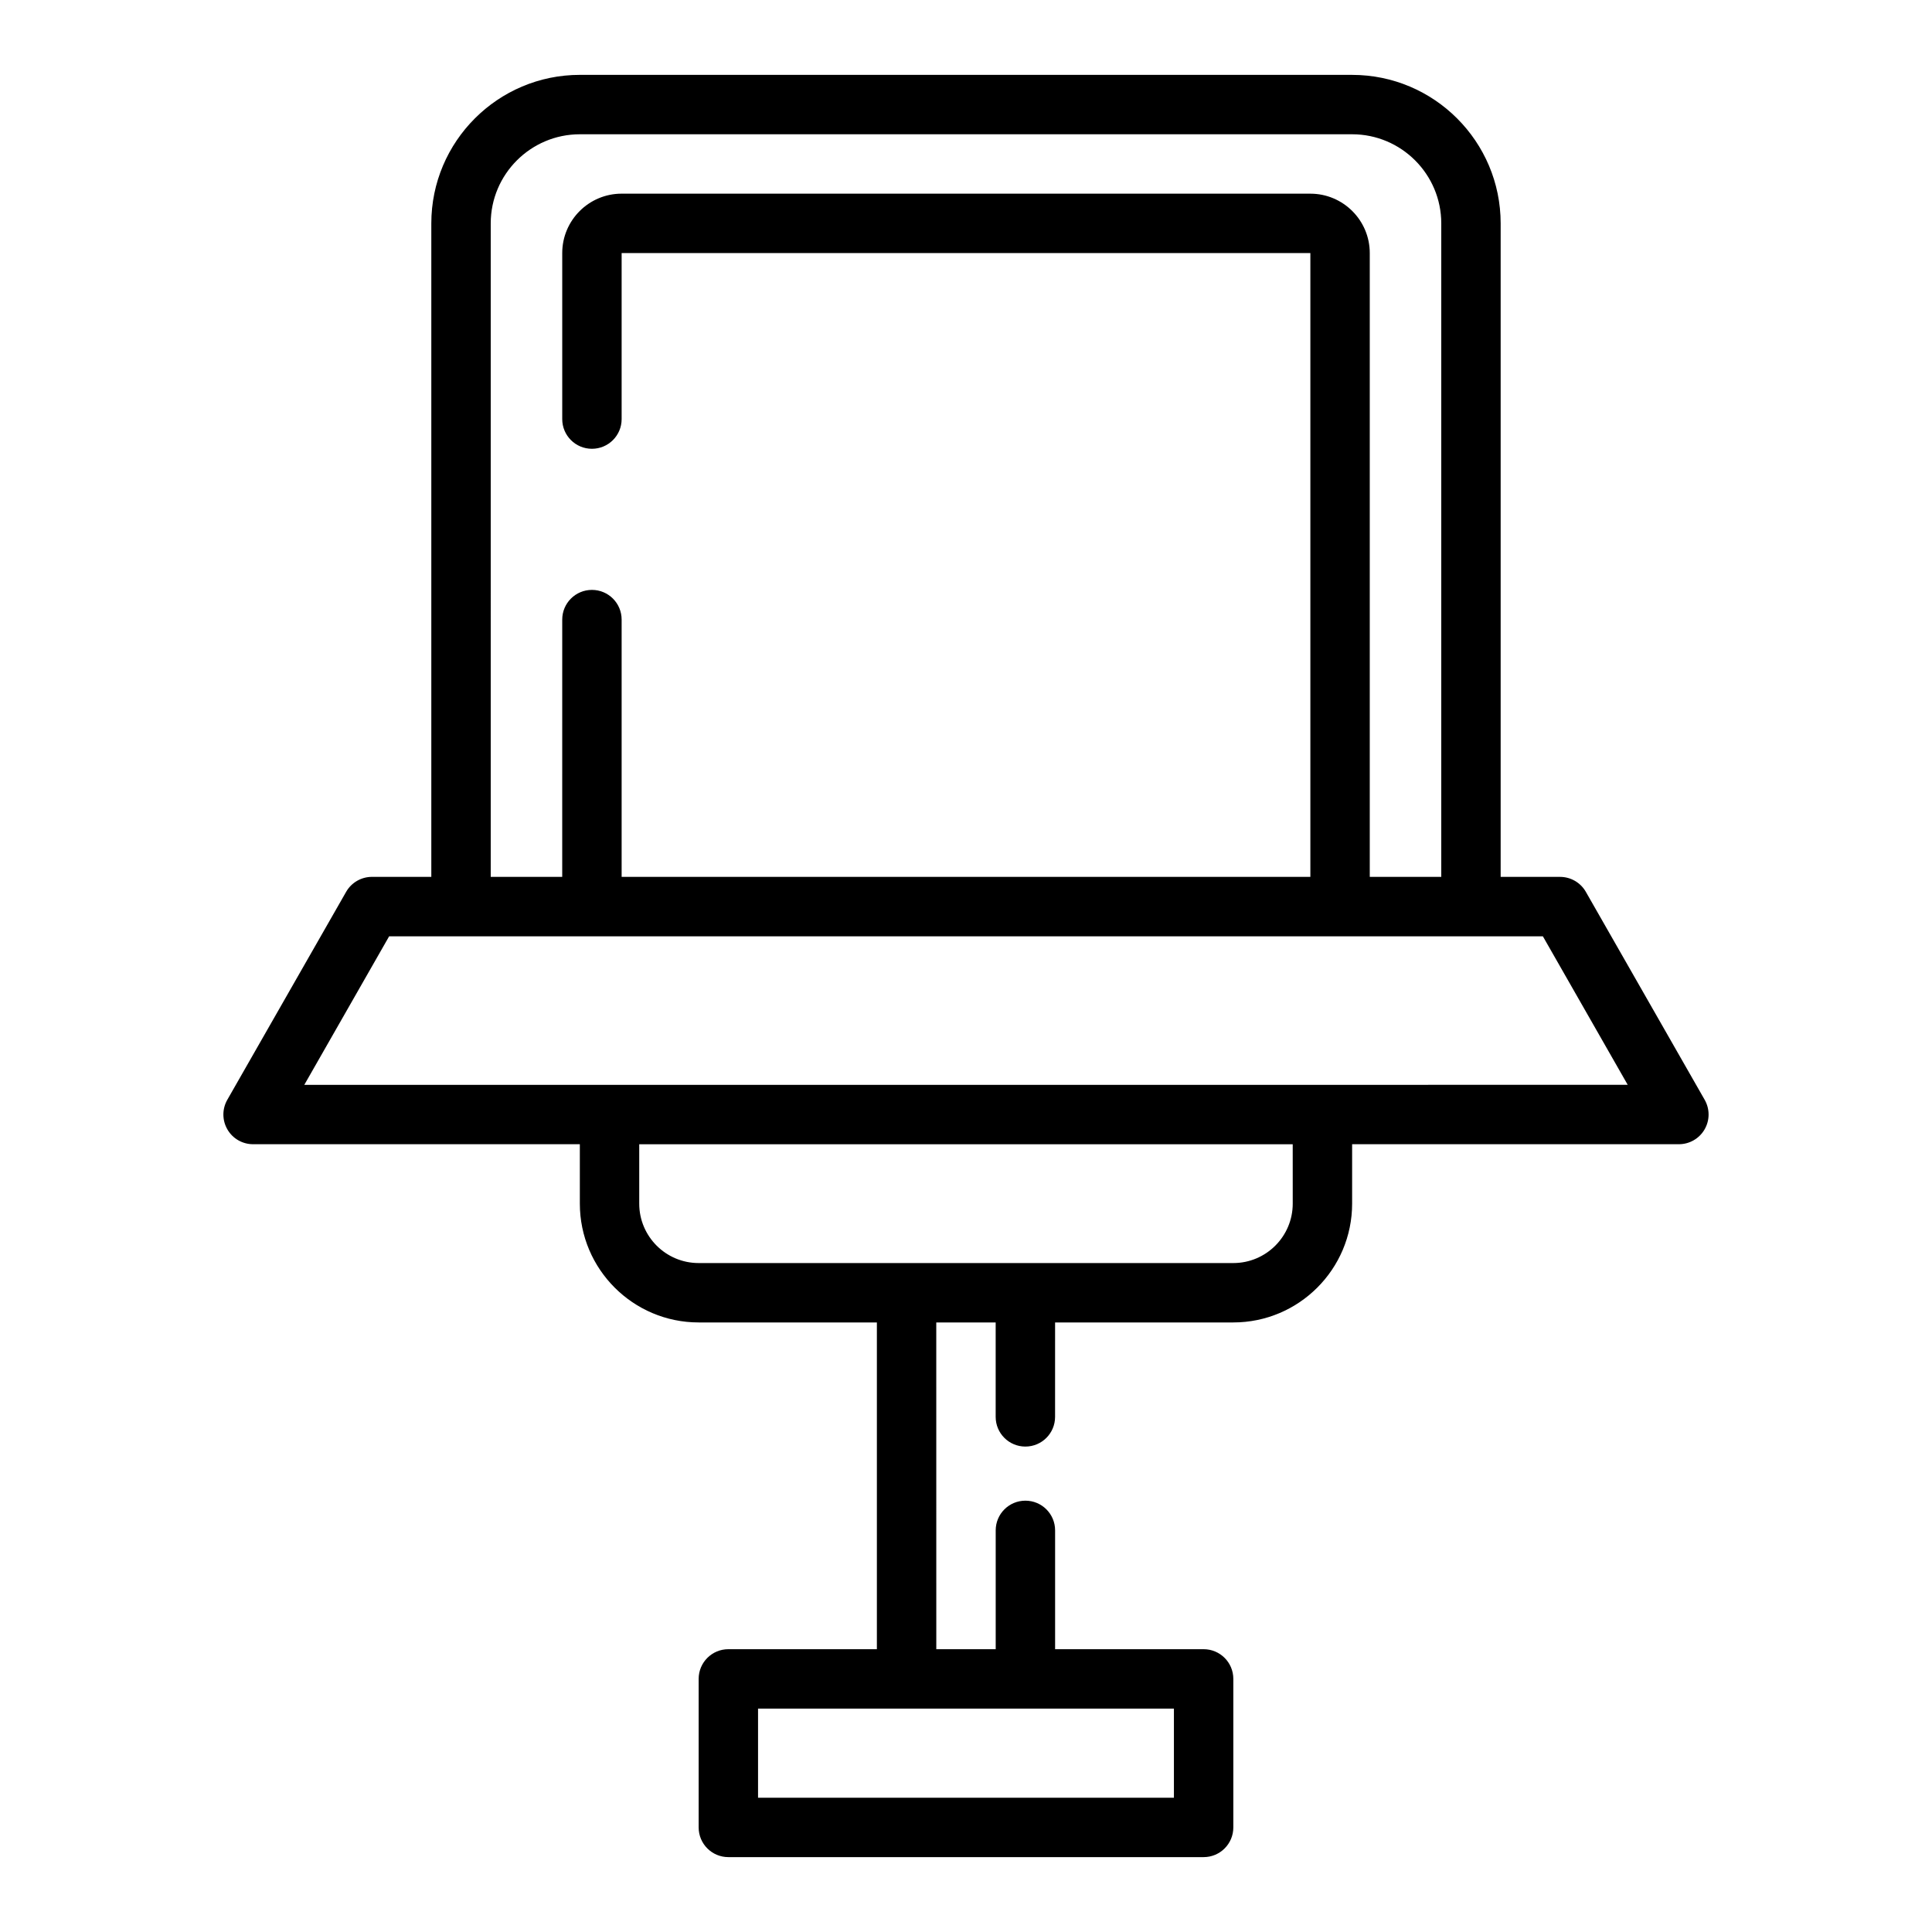
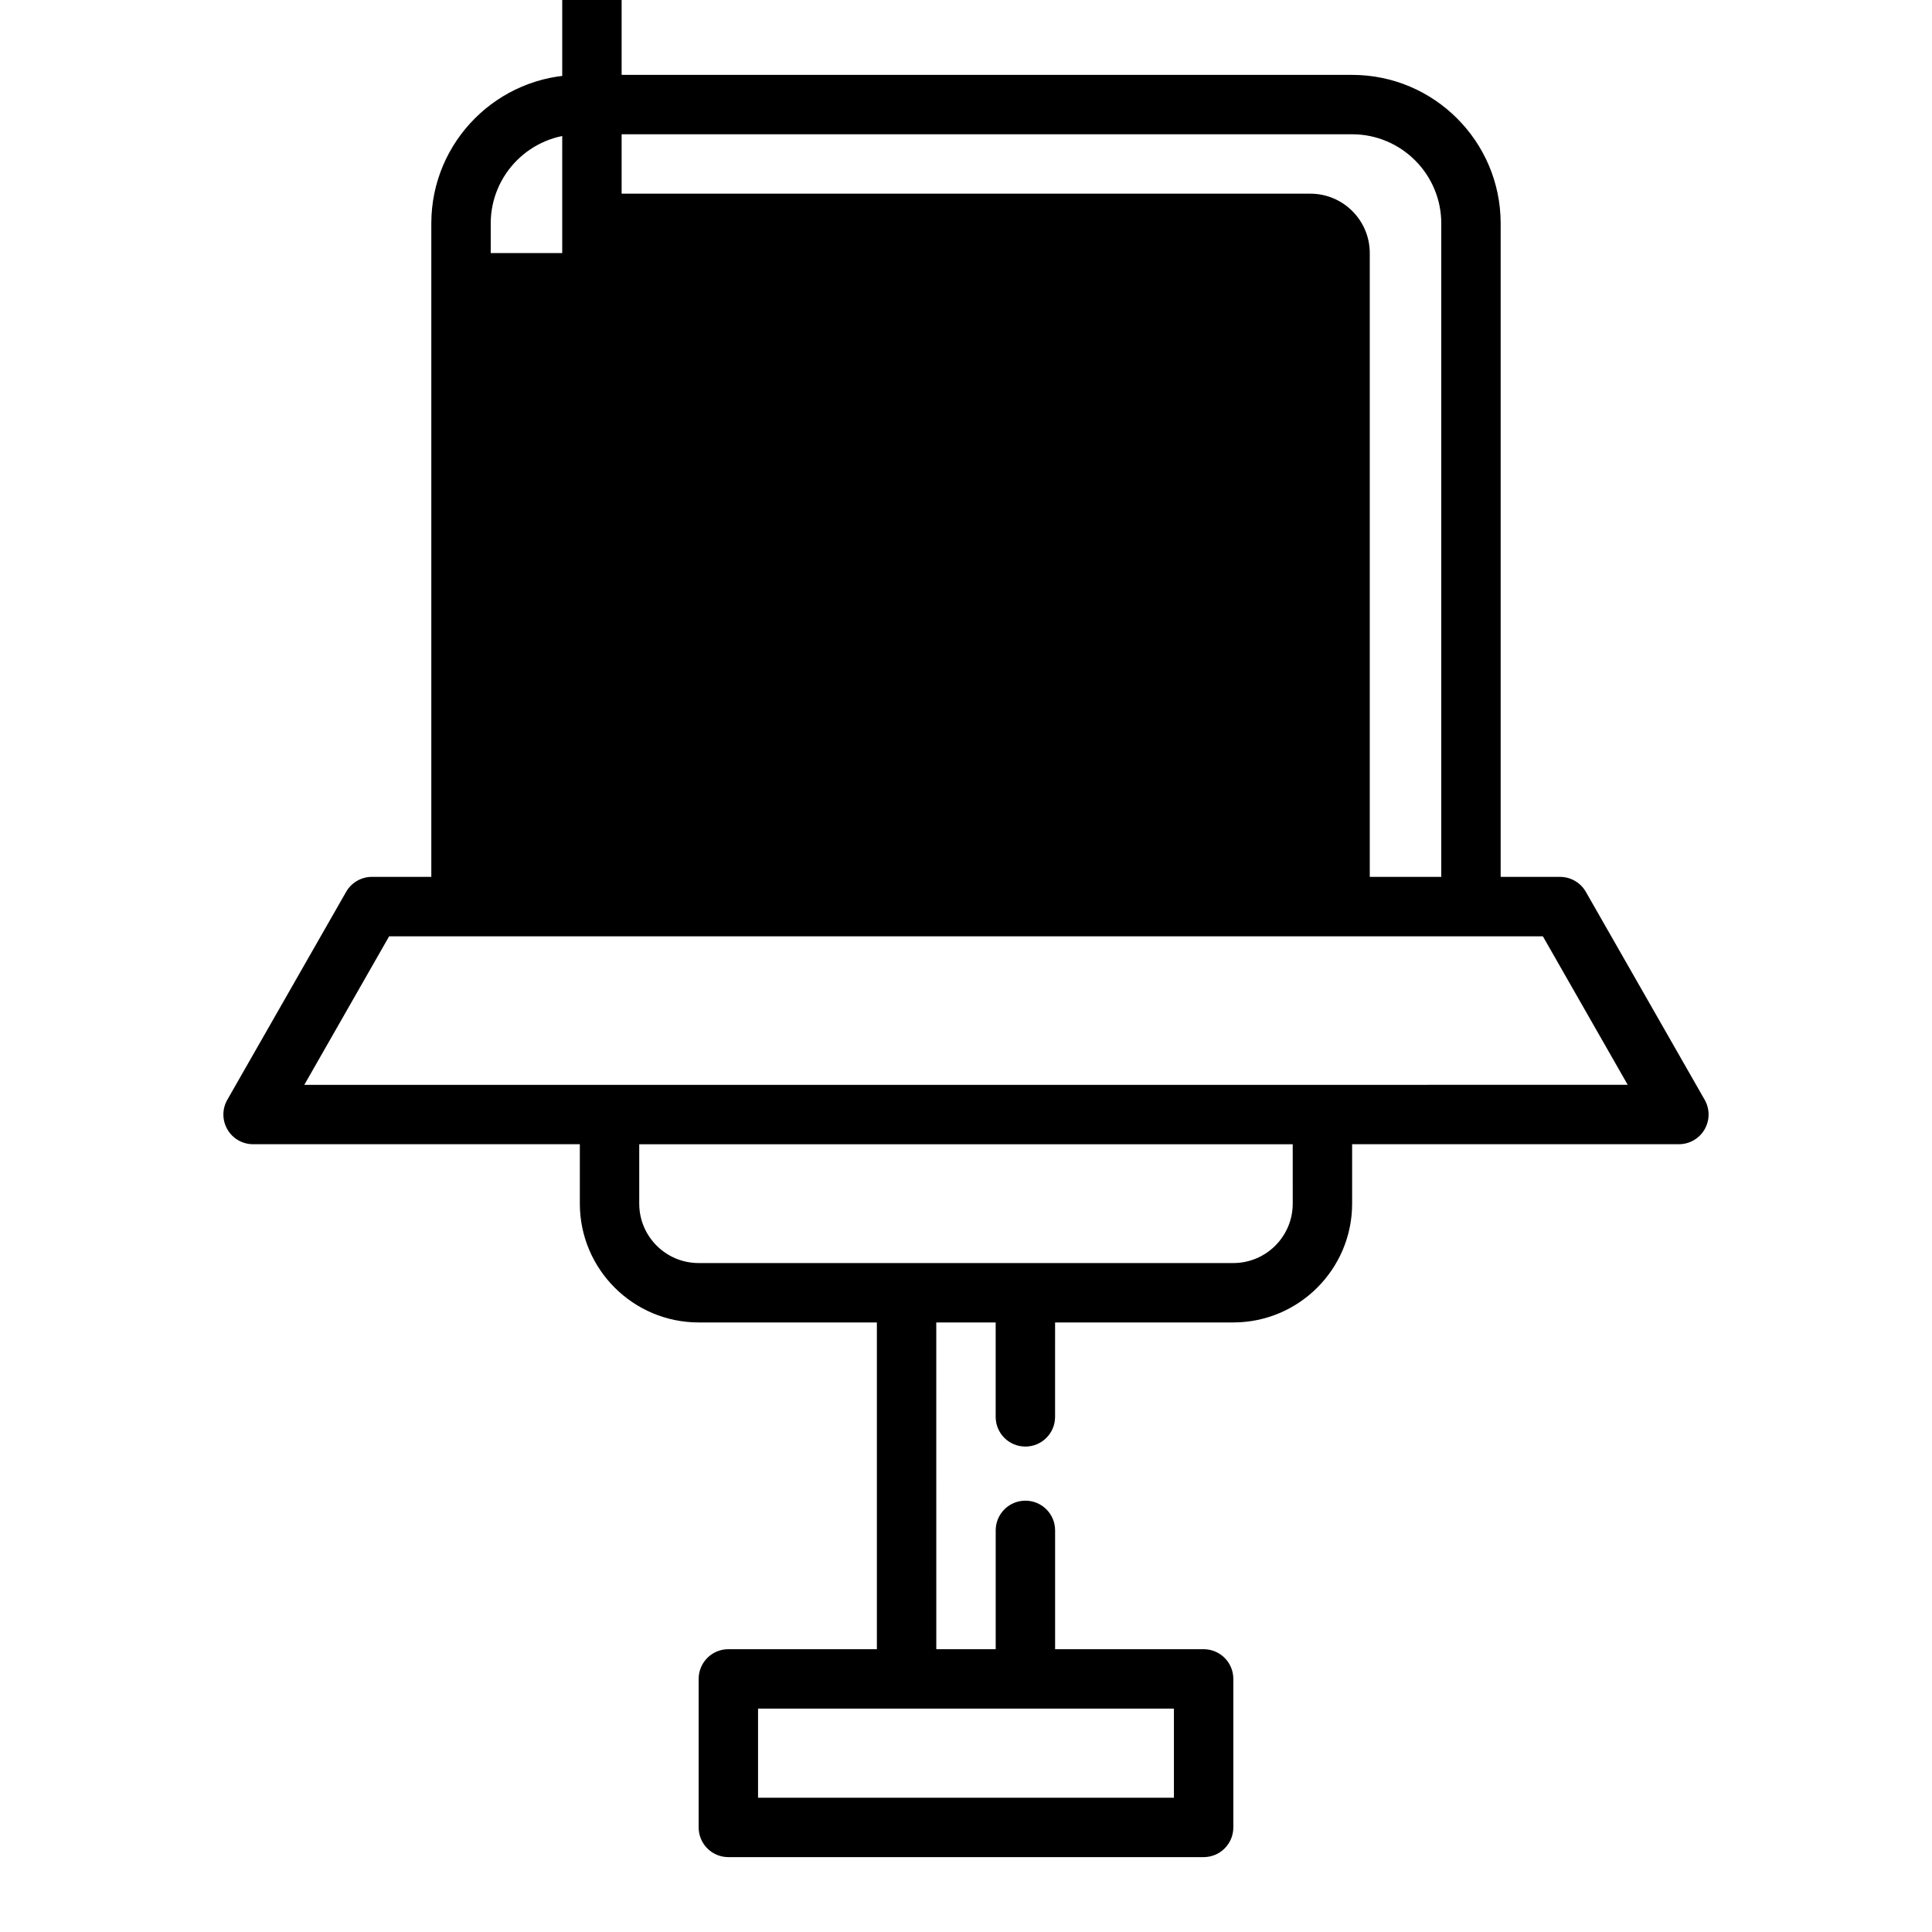
<svg xmlns="http://www.w3.org/2000/svg" fill="#000000" width="800px" height="800px" version="1.1" viewBox="144 144 512 512">
-   <path d="m211.07 447.23h86.594v15.742c0 17.367 14.121 31.488 31.488 31.488h47.23v86.594h-39.359c-4.352 0-7.871 3.519-7.871 7.871v39.359c0 4.352 3.519 7.871 7.871 7.871h125.95c4.352 0 7.871-3.519 7.871-7.871v-39.359c0-4.352-3.519-7.871-7.871-7.871h-39.359v-31.488c0-4.352-3.519-7.871-7.871-7.871-4.352 0-7.871 3.519-7.871 7.871v31.488h-15.742l-0.008-86.594h15.742v25.023c0 4.352 3.519 7.871 7.871 7.871 4.352 0 7.871-3.519 7.871-7.871l0.004-25.023h47.23c17.367 0 31.488-14.121 31.488-31.488v-15.742h86.594c2.801 0 5.398-1.488 6.809-3.922s1.418-5.414 0.023-7.856l-31.488-55.105c-1.398-2.453-4.012-3.965-6.832-3.965h-15.742v-173.18c0-21.703-17.656-39.359-39.359-39.359l-204.67-0.004c-21.703 0-39.359 17.656-39.359 39.359v173.18h-15.742c-2.816 0-5.434 1.512-6.832 3.969l-31.488 55.105c-1.395 2.441-1.387 5.422 0.023 7.856 1.402 2.434 4 3.922 6.805 3.922zm204.67 149.57h39.359v23.617l-110.21-0.004v-23.617h39.359zm70.848-133.82c0 8.684-7.062 15.742-15.742 15.742h-141.7c-8.684 0-15.742-7.062-15.742-15.742v-15.742h173.18zm-212.54-259.78c0-13.02 10.598-23.617 23.617-23.617h204.67c13.02 0 23.617 10.598 23.617 23.617v173.18h-18.949v-165.31c0-8.684-7.062-15.742-15.742-15.742l-182.52-0.004c-8.684 0-15.742 7.062-15.742 15.742v43.996c0 4.352 3.519 7.871 7.871 7.871 4.352 0 7.871-3.519 7.871-7.871v-43.992h182.52v165.31h-182.52v-68.18c0-4.352-3.519-7.871-7.871-7.871-4.352 0-7.871 3.519-7.871 7.871l-0.004 68.18h-18.945zm-26.922 188.93h305.75l22.484 39.359-80.898 0.004h-269.82z" />
+   <path d="m211.07 447.23h86.594v15.742c0 17.367 14.121 31.488 31.488 31.488h47.23v86.594h-39.359c-4.352 0-7.871 3.519-7.871 7.871v39.359c0 4.352 3.519 7.871 7.871 7.871h125.95c4.352 0 7.871-3.519 7.871-7.871v-39.359c0-4.352-3.519-7.871-7.871-7.871h-39.359v-31.488c0-4.352-3.519-7.871-7.871-7.871-4.352 0-7.871 3.519-7.871 7.871v31.488h-15.742l-0.008-86.594h15.742v25.023c0 4.352 3.519 7.871 7.871 7.871 4.352 0 7.871-3.519 7.871-7.871l0.004-25.023h47.23c17.367 0 31.488-14.121 31.488-31.488v-15.742h86.594c2.801 0 5.398-1.488 6.809-3.922s1.418-5.414 0.023-7.856l-31.488-55.105c-1.398-2.453-4.012-3.965-6.832-3.965h-15.742v-173.18c0-21.703-17.656-39.359-39.359-39.359l-204.67-0.004c-21.703 0-39.359 17.656-39.359 39.359v173.18h-15.742c-2.816 0-5.434 1.512-6.832 3.969l-31.488 55.105c-1.395 2.441-1.387 5.422 0.023 7.856 1.402 2.434 4 3.922 6.805 3.922zm204.67 149.57h39.359v23.617l-110.21-0.004v-23.617h39.359zm70.848-133.82c0 8.684-7.062 15.742-15.742 15.742h-141.7c-8.684 0-15.742-7.062-15.742-15.742v-15.742h173.18zm-212.54-259.78c0-13.02 10.598-23.617 23.617-23.617h204.67c13.02 0 23.617 10.598 23.617 23.617v173.18h-18.949v-165.31c0-8.684-7.062-15.742-15.742-15.742l-182.52-0.004c-8.684 0-15.742 7.062-15.742 15.742v43.996c0 4.352 3.519 7.871 7.871 7.871 4.352 0 7.871-3.519 7.871-7.871v-43.992h182.52h-182.52v-68.18c0-4.352-3.519-7.871-7.871-7.871-4.352 0-7.871 3.519-7.871 7.871l-0.004 68.18h-18.945zm-26.922 188.93h305.75l22.484 39.359-80.898 0.004h-269.82z" />
</svg>